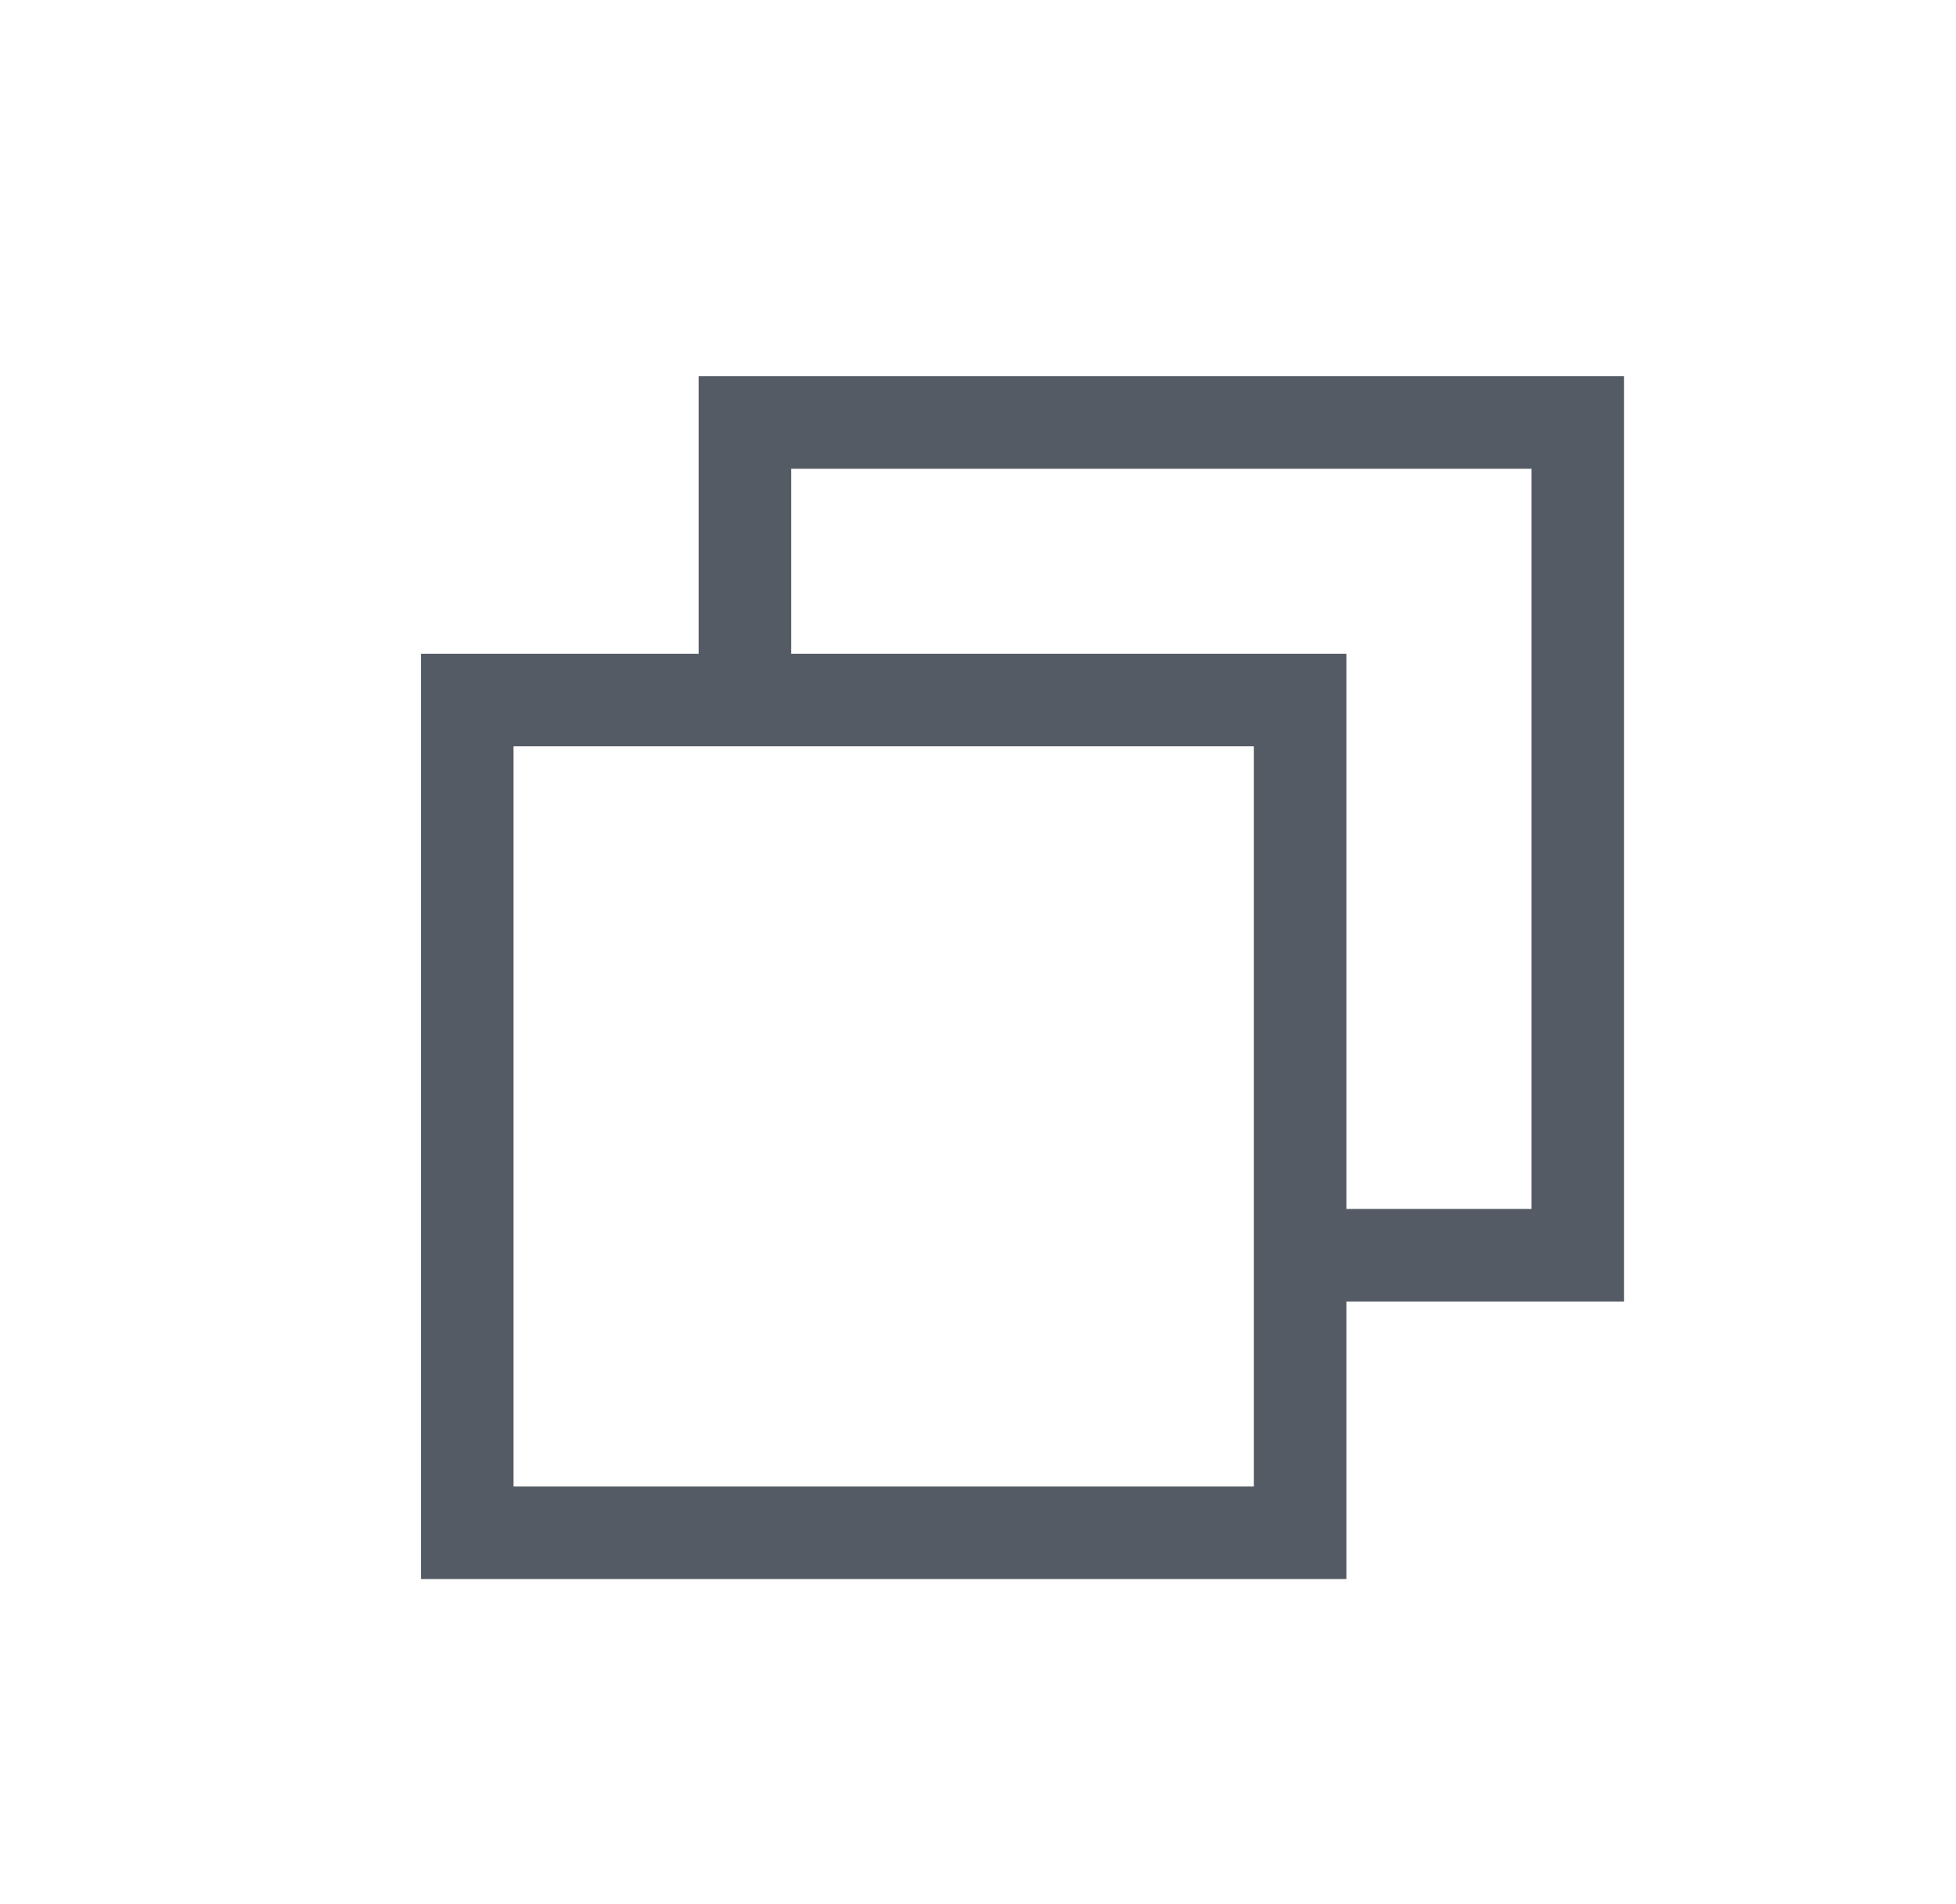
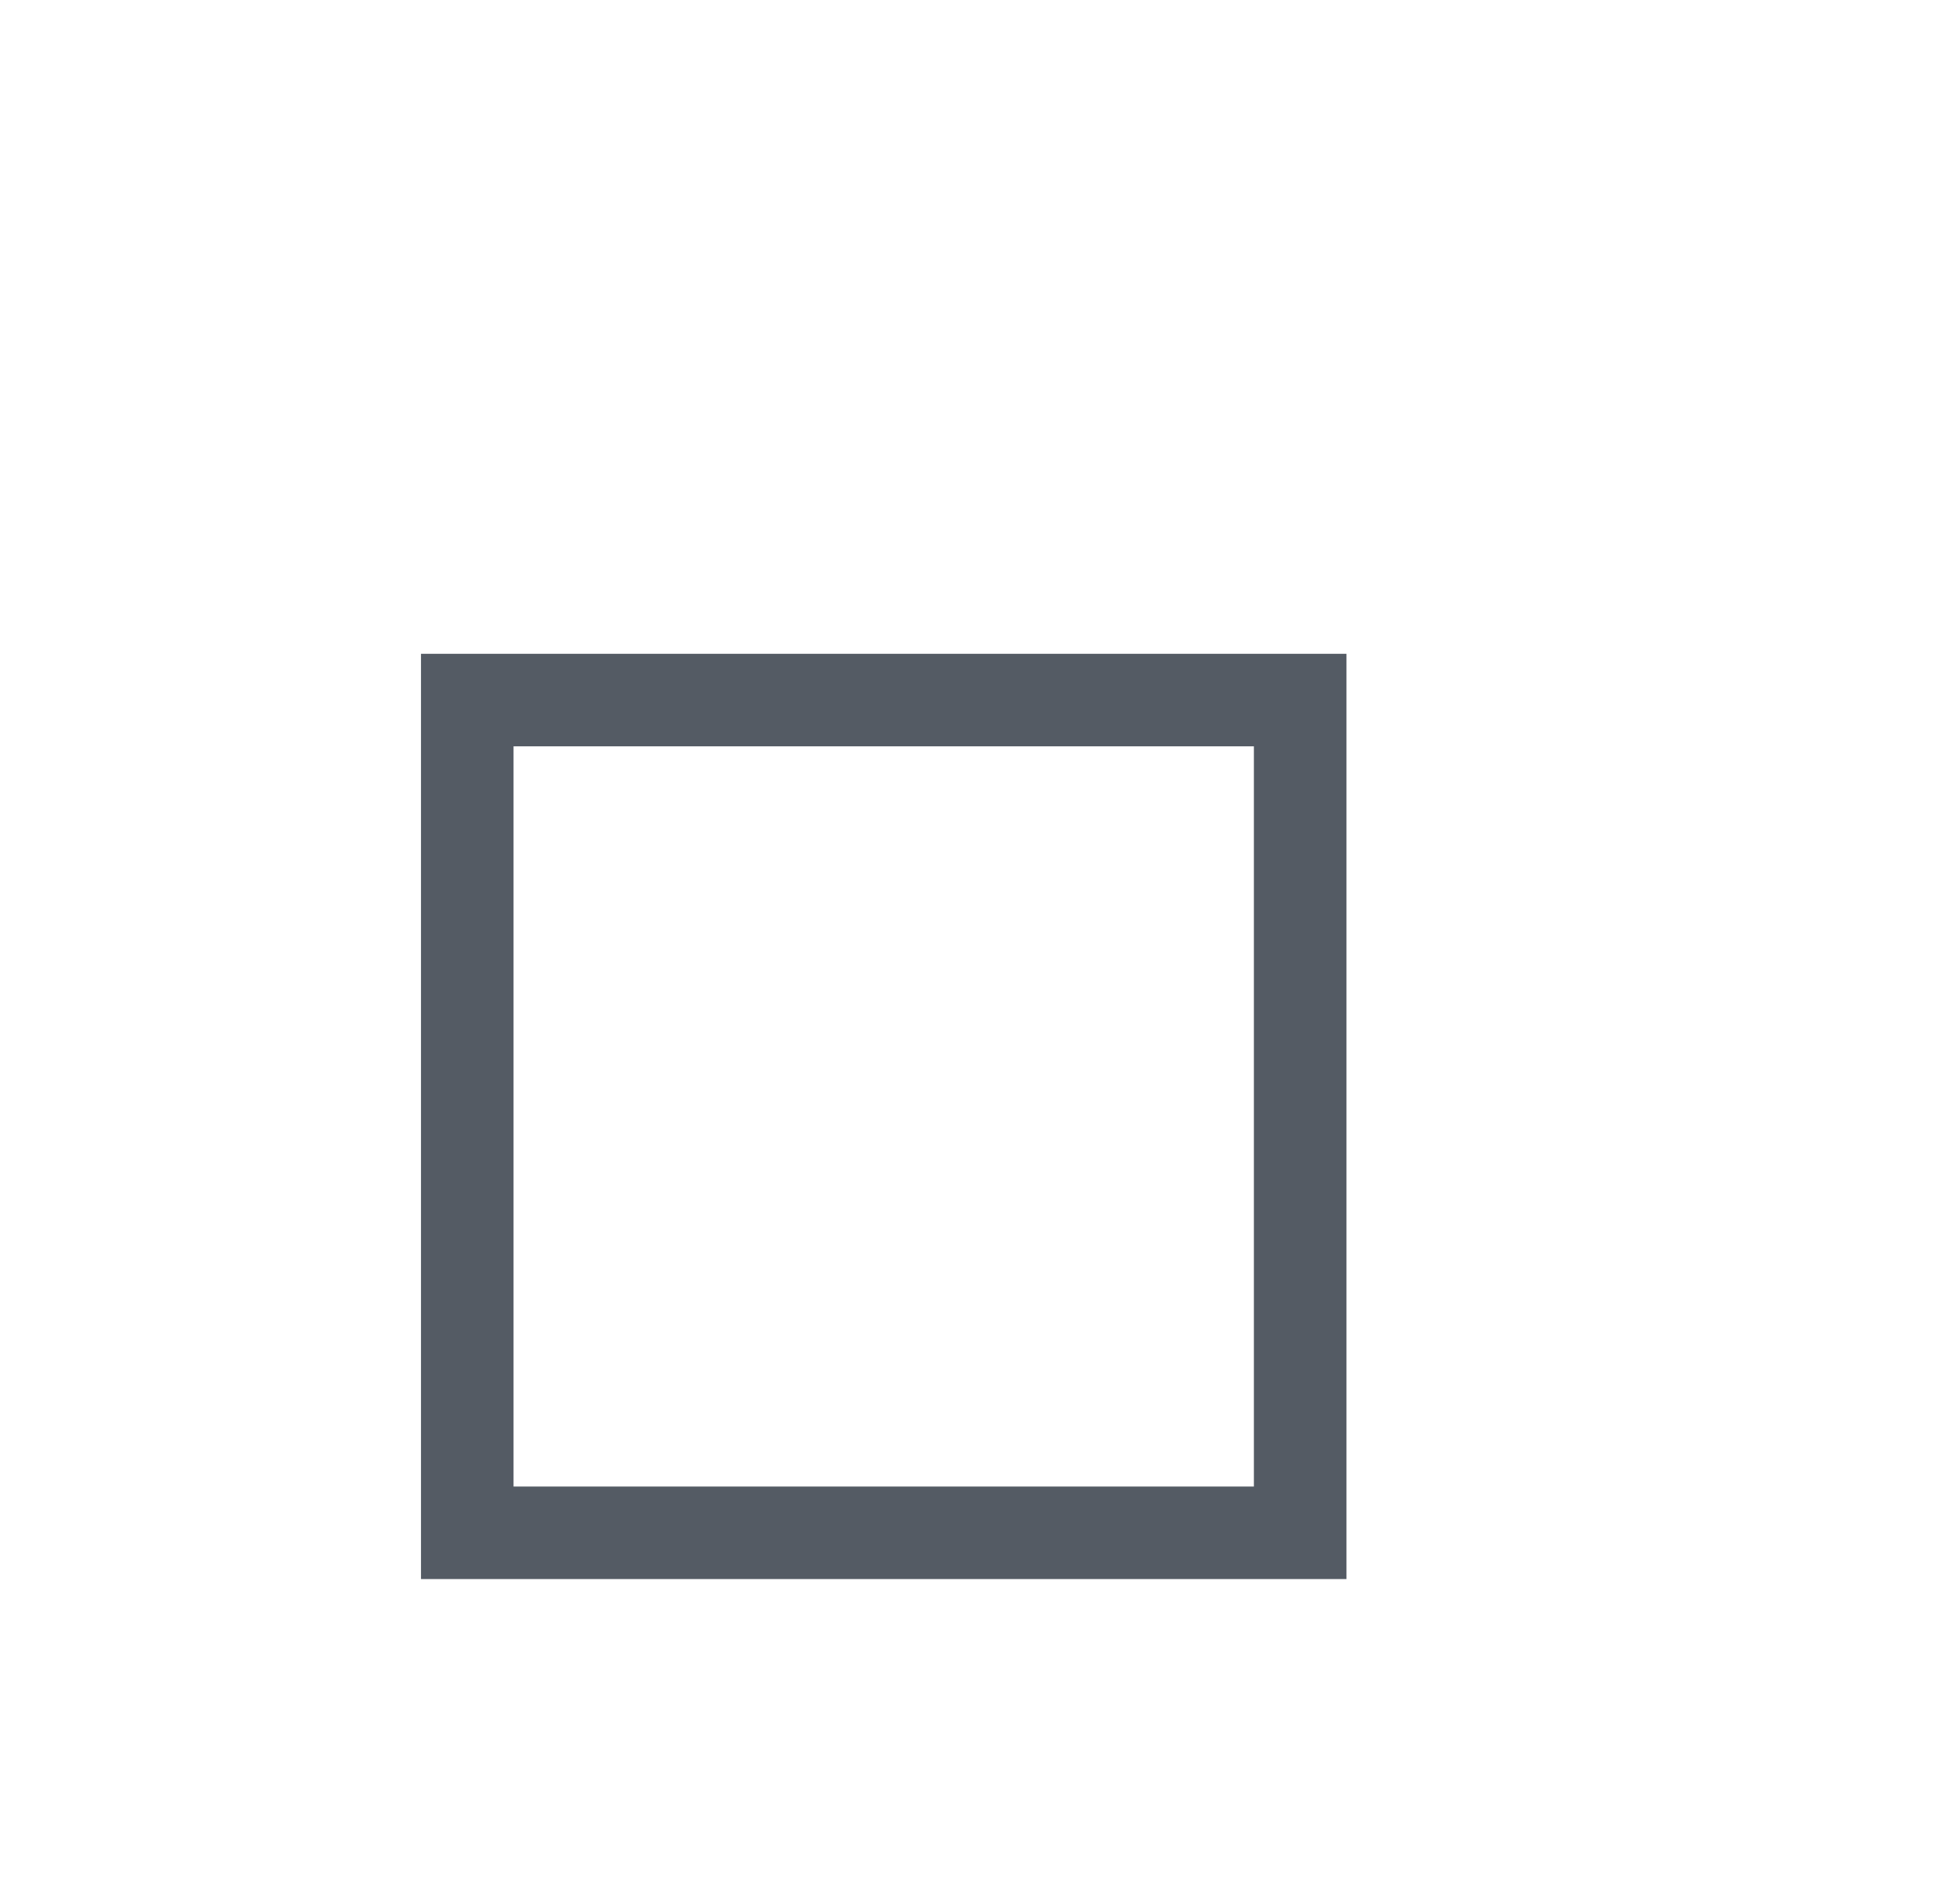
<svg xmlns="http://www.w3.org/2000/svg" xmlns:ns1="http://www.inkscape.org/namespaces/inkscape" xmlns:ns2="http://sodipodi.sourceforge.net/DTD/sodipodi-0.dtd" width="5.601mm" height="5.454mm" viewBox="0 0 5.601 5.454" version="1.1" id="svg1" ns1:version="1.3.2 (091e20e, 2023-11-25)" ns2:docname="aws_copy_icon.svg">
  <ns2:namedview id="namedview1" pagecolor="#ffffff" bordercolor="#000000" borderopacity="0.25" ns1:showpageshadow="2" ns1:pageopacity="0.0" ns1:pagecheckerboard="0" ns1:deskcolor="#d1d1d1" ns1:document-units="mm" ns1:zoom="3.6196756" ns1:cx="20.996357" ns1:cy="8.9787052" ns1:window-width="1392" ns1:window-height="1212" ns1:window-x="1511" ns1:window-y="25" ns1:window-maximized="0" ns1:current-layer="layer1" />
  <defs id="defs1">
    <clipPath clipPathUnits="userSpaceOnUse" id="clipPath144">
      <path d="m 2860.417,1301.042 h 50 v 50 h -50 z" transform="matrix(0.32,0,0,0.32,-915.333,-416.333)" clip-rule="evenodd" id="path144" />
    </clipPath>
    <clipPath clipPathUnits="userSpaceOnUse" id="clipPath146">
-       <path d="m 2860.417,1301.042 h 50 v 50 h -50 z" transform="matrix(0.32,0,0,0.32,-915.333,-416.333)" clip-rule="evenodd" id="path146" />
-     </clipPath>
+       </clipPath>
  </defs>
  <g ns1:label="Layer 1" ns1:groupmode="layer" id="layer1" transform="translate(-101.983,-145.767)">
    <path id="path143" d="m 2,5 h 9 v 9 H 2 Z" style="fill:none;stroke:#545b64;stroke-width:1;stroke-linecap:butt;stroke-linejoin:miter;stroke-miterlimit:10;stroke-dasharray:none;stroke-opacity:1" transform="matrix(0.265,0,0,0.265,102.791,146.447)" clip-path="url(#clipPath144)" />
-     <path id="path145" d="M 5,5 V 2 h 9 v 9 h -3" style="fill:none;stroke:#545b64;stroke-width:1;stroke-linecap:butt;stroke-linejoin:miter;stroke-miterlimit:10;stroke-dasharray:none;stroke-opacity:1" transform="matrix(0.265,0,0,0.265,102.791,146.447)" clip-path="url(#clipPath146)" />
  </g>
</svg>